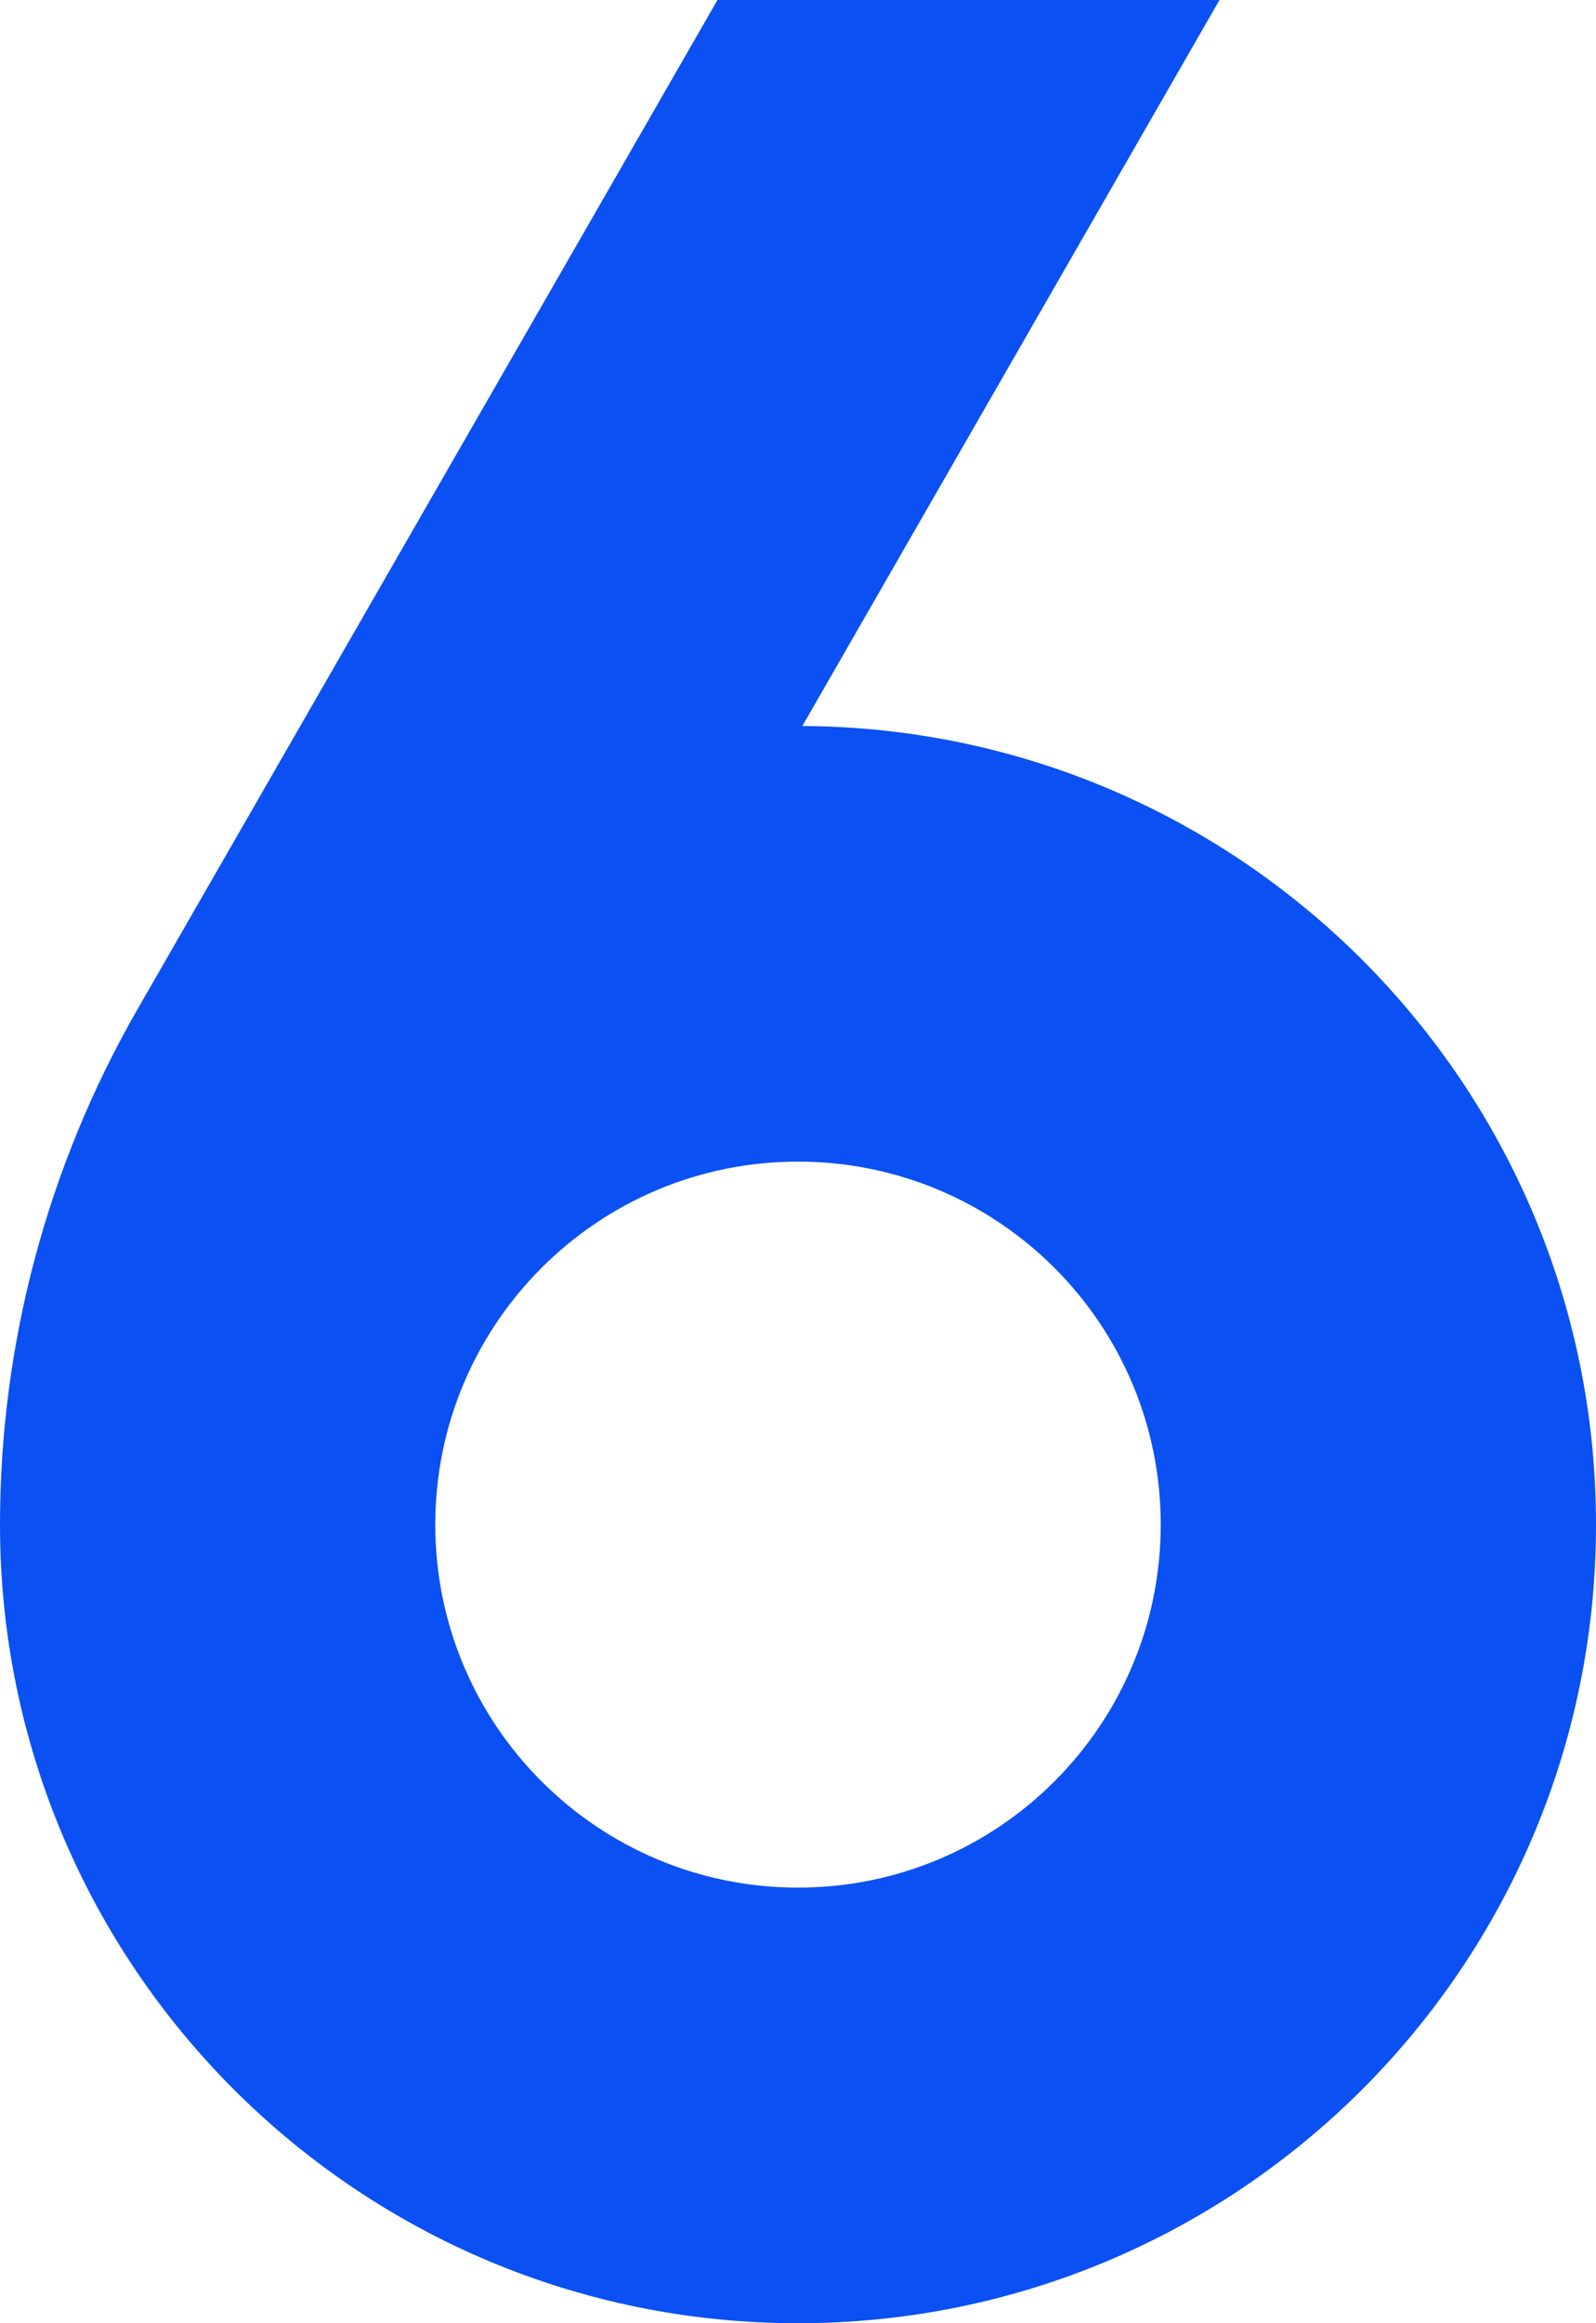
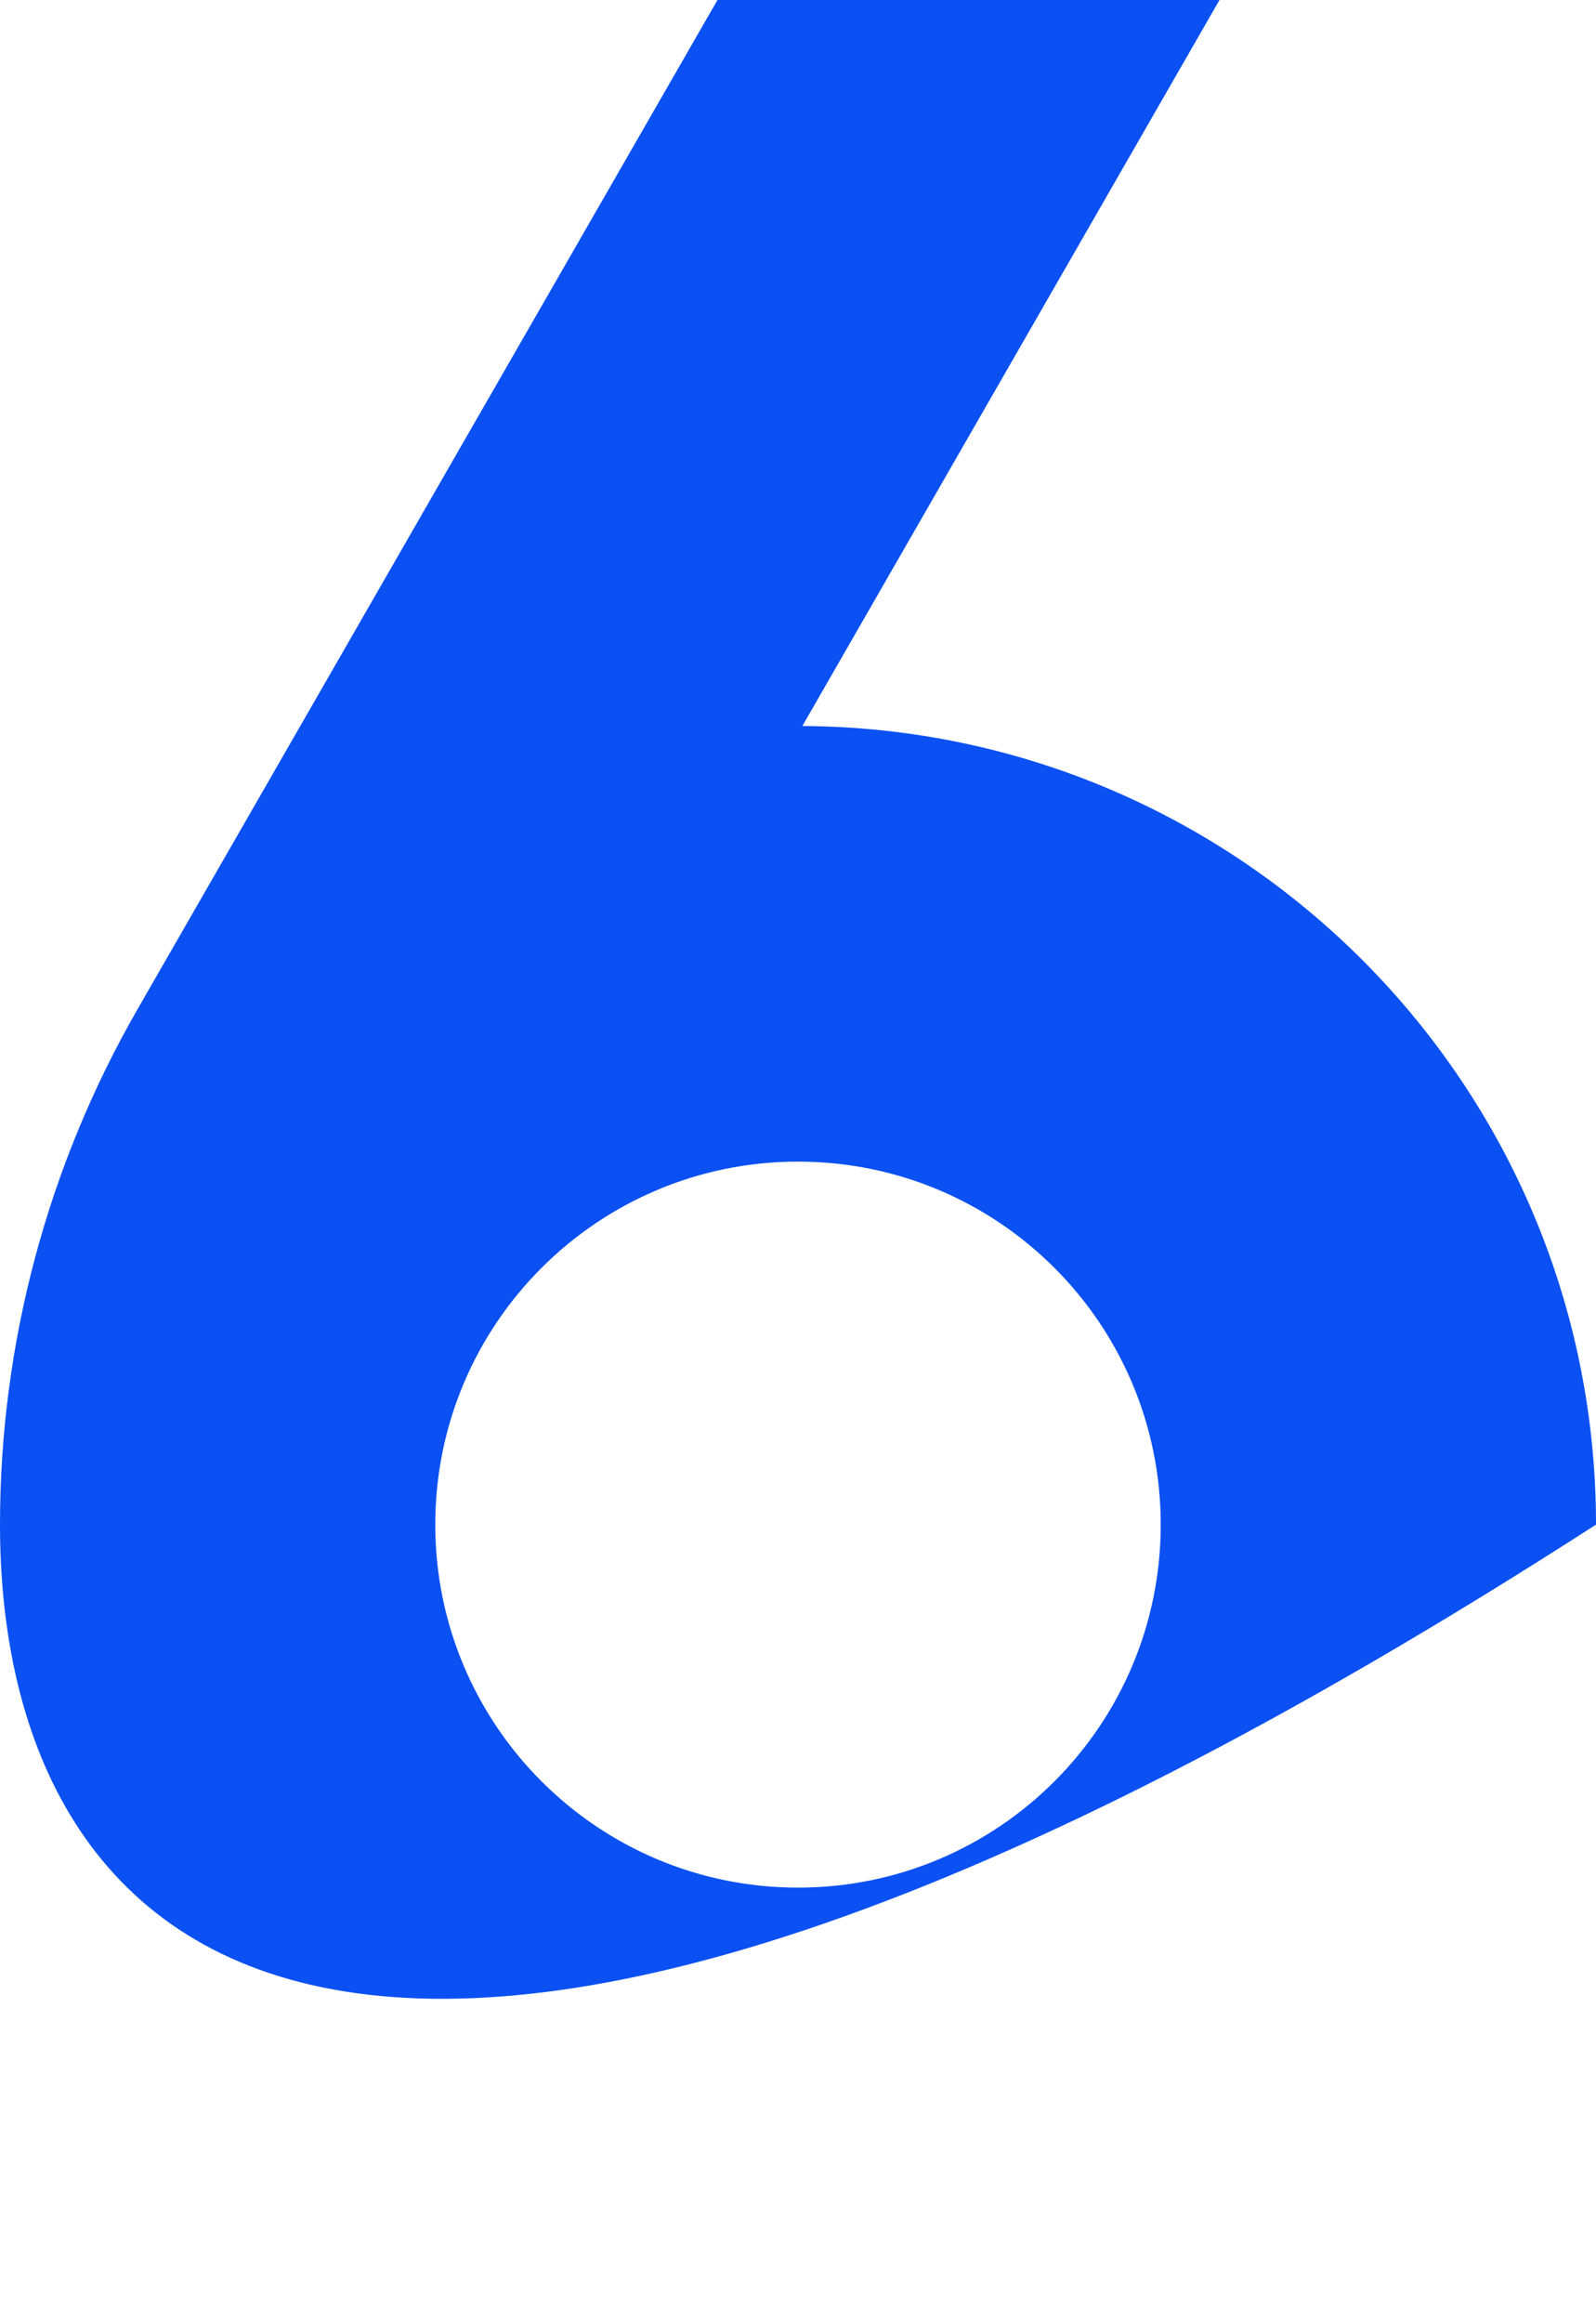
<svg xmlns="http://www.w3.org/2000/svg" fill="none" height="16" preserveAspectRatio="xMidYMid meet" style="fill: none" version="1" viewBox="2.5 0.0 11.0 16.0" width="11" zoomAndPan="magnify">
  <g id="change1_1">
-     <path clip-rule="evenodd" d="M3.447 6.952L7.445 0H10.905L8.03 5C11.054 5.016 13.5 7.473 13.5 10.5C13.5 13.538 11.038 16 8 16C4.962 16 2.5 13.538 2.5 10.5C2.5 9.255 2.827 8.031 3.447 6.952ZM5.5 10.5C5.5 11.881 6.619 13 8 13C9.381 13 10.5 11.881 10.5 10.5C10.5 9.119 9.381 8 8 8C6.619 8 5.5 9.119 5.5 10.5Z" fill="#0b50f2" fill-rule="evenodd" />
+     <path clip-rule="evenodd" d="M3.447 6.952L7.445 0H10.905L8.03 5C11.054 5.016 13.5 7.473 13.5 10.5C4.962 16 2.5 13.538 2.5 10.5C2.5 9.255 2.827 8.031 3.447 6.952ZM5.5 10.5C5.5 11.881 6.619 13 8 13C9.381 13 10.5 11.881 10.5 10.5C10.5 9.119 9.381 8 8 8C6.619 8 5.5 9.119 5.5 10.5Z" fill="#0b50f2" fill-rule="evenodd" />
  </g>
</svg>